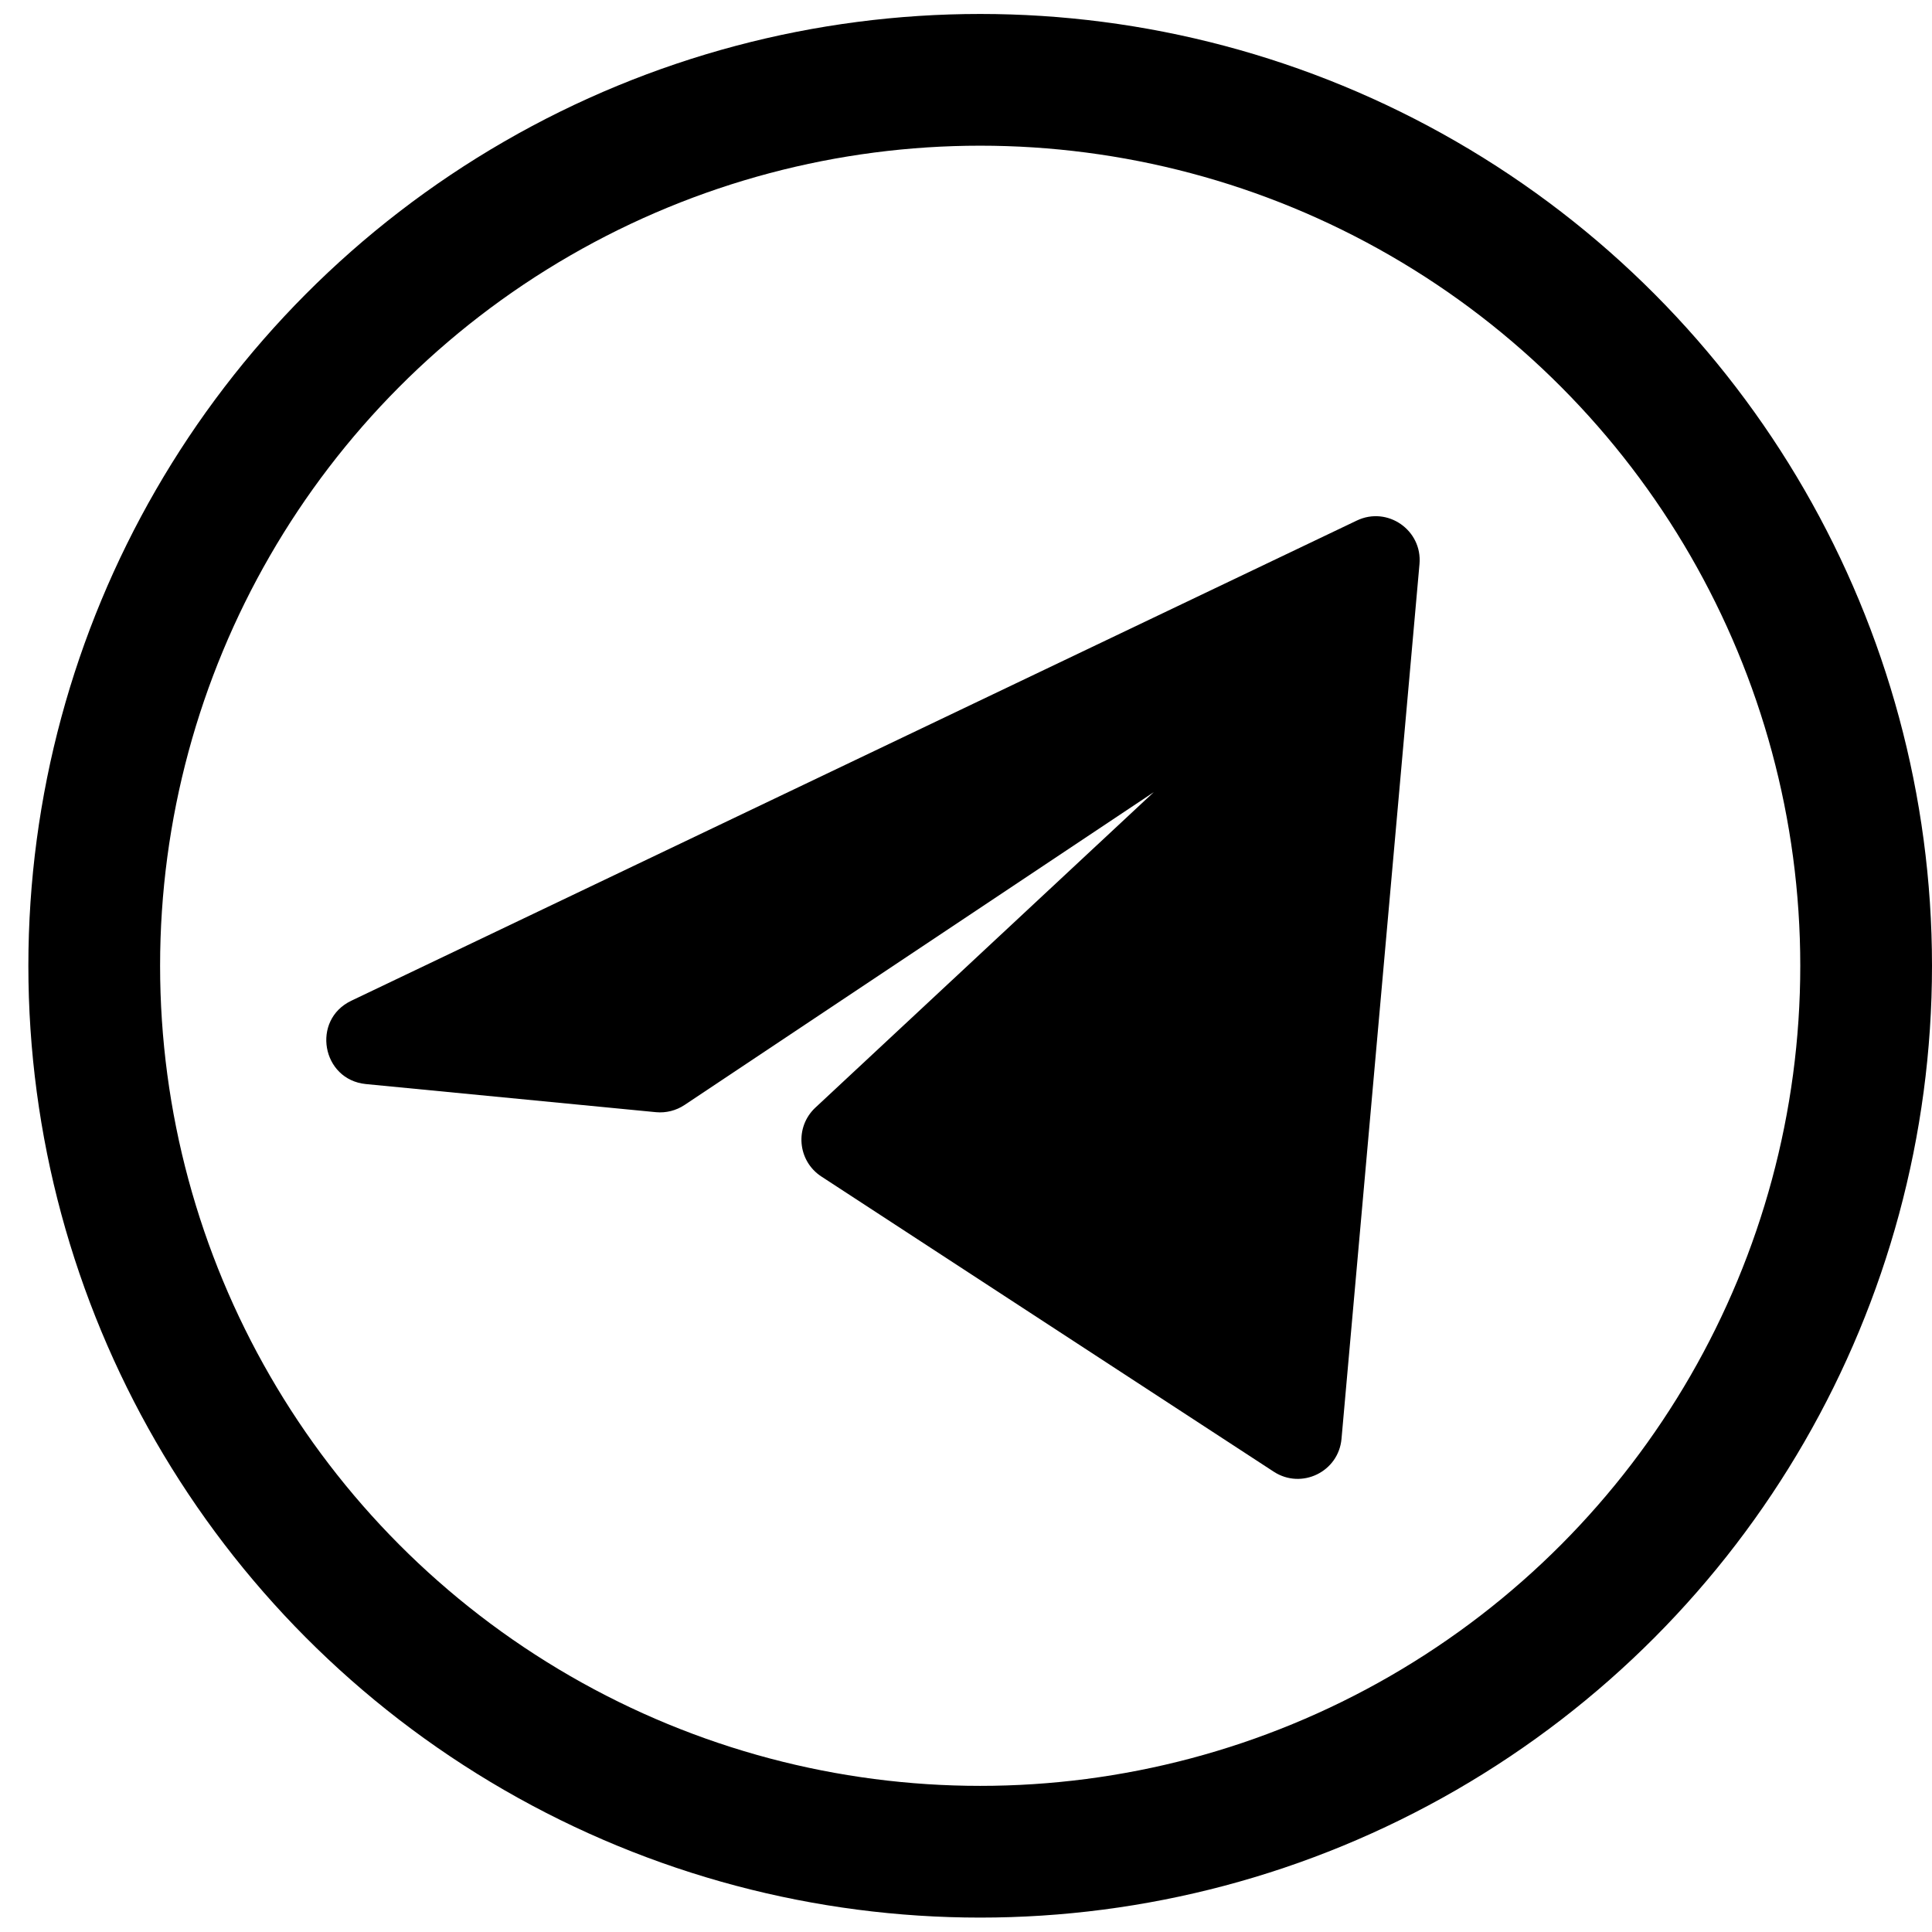
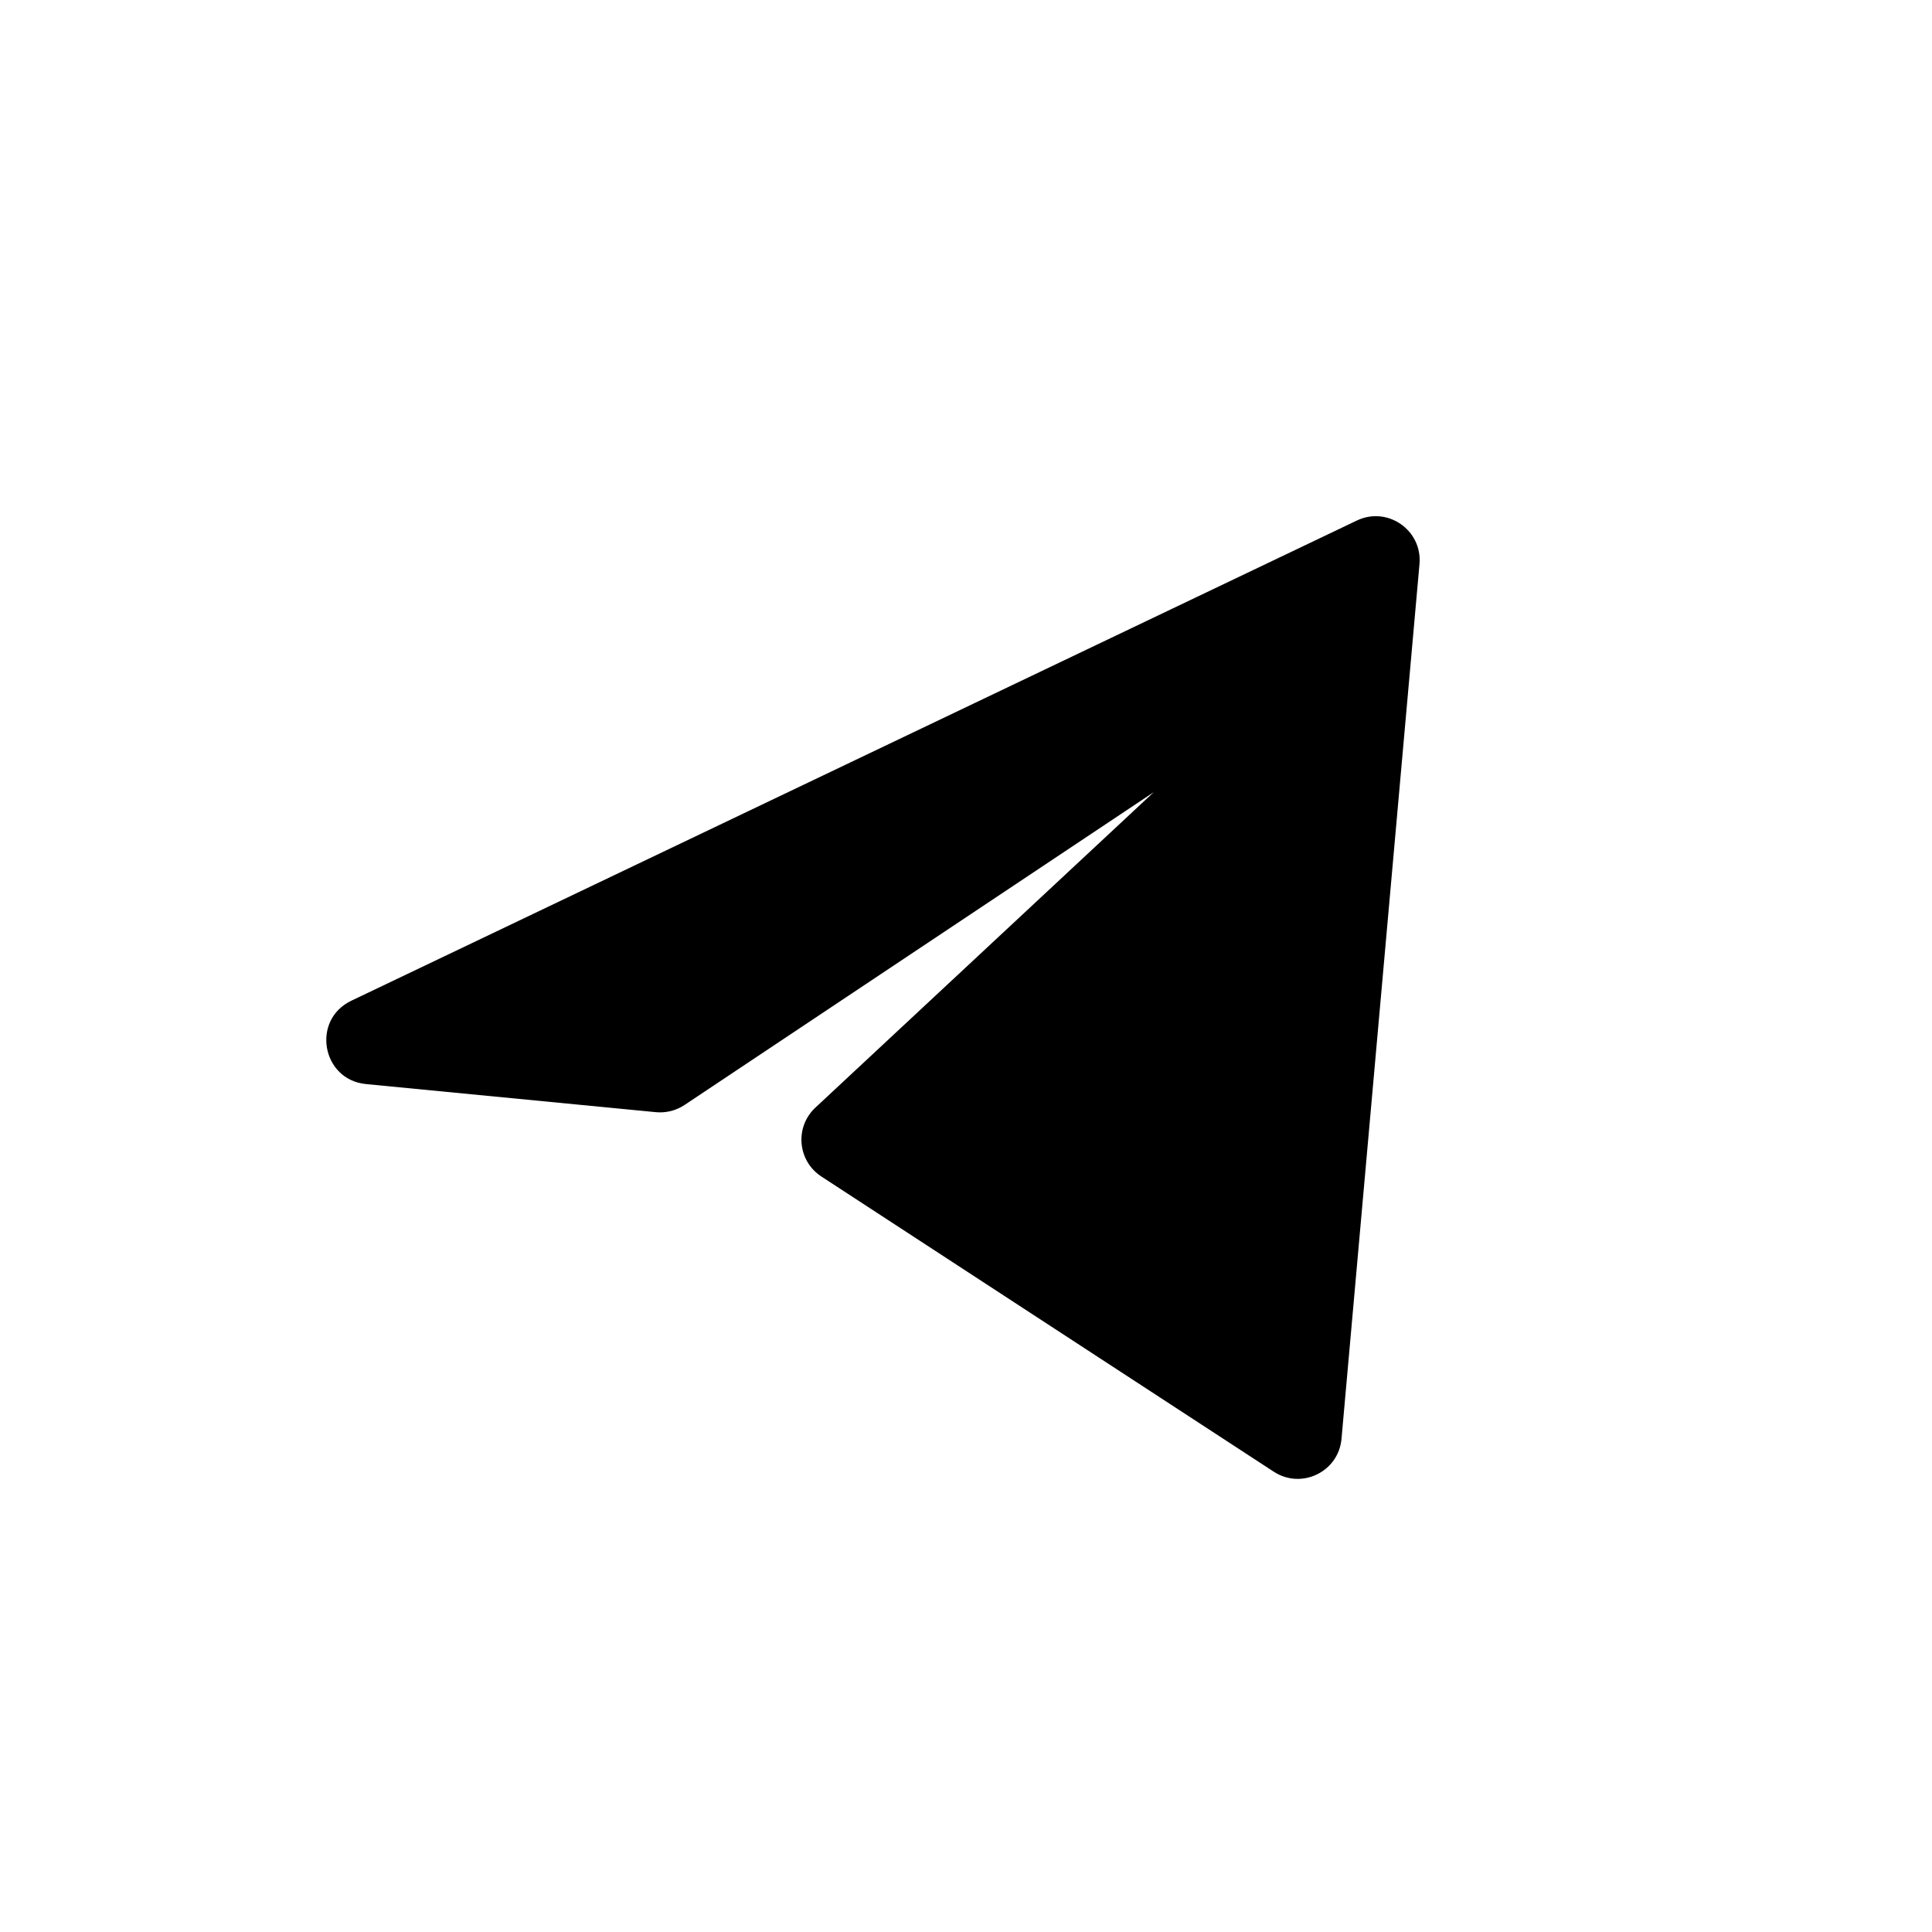
<svg xmlns="http://www.w3.org/2000/svg" width="44" height="44" viewBox="0 0 44 44" fill="none">
-   <circle cx="22.323" cy="21.995" r="20.177" stroke="black" stroke-width="3" />
  <path d="M30.901 11.855C31.6 11.521 32.396 12.075 32.328 12.846L30.552 32.768C30.485 33.52 29.641 33.929 29.009 33.517L18.706 26.794C18.162 26.439 18.095 25.668 18.57 25.225L26.277 18.04L15.589 25.166C15.397 25.293 15.167 25.351 14.938 25.329L8.335 24.689C7.327 24.591 7.086 23.228 8.001 22.791L30.901 11.855Z" fill="black" />
</svg>